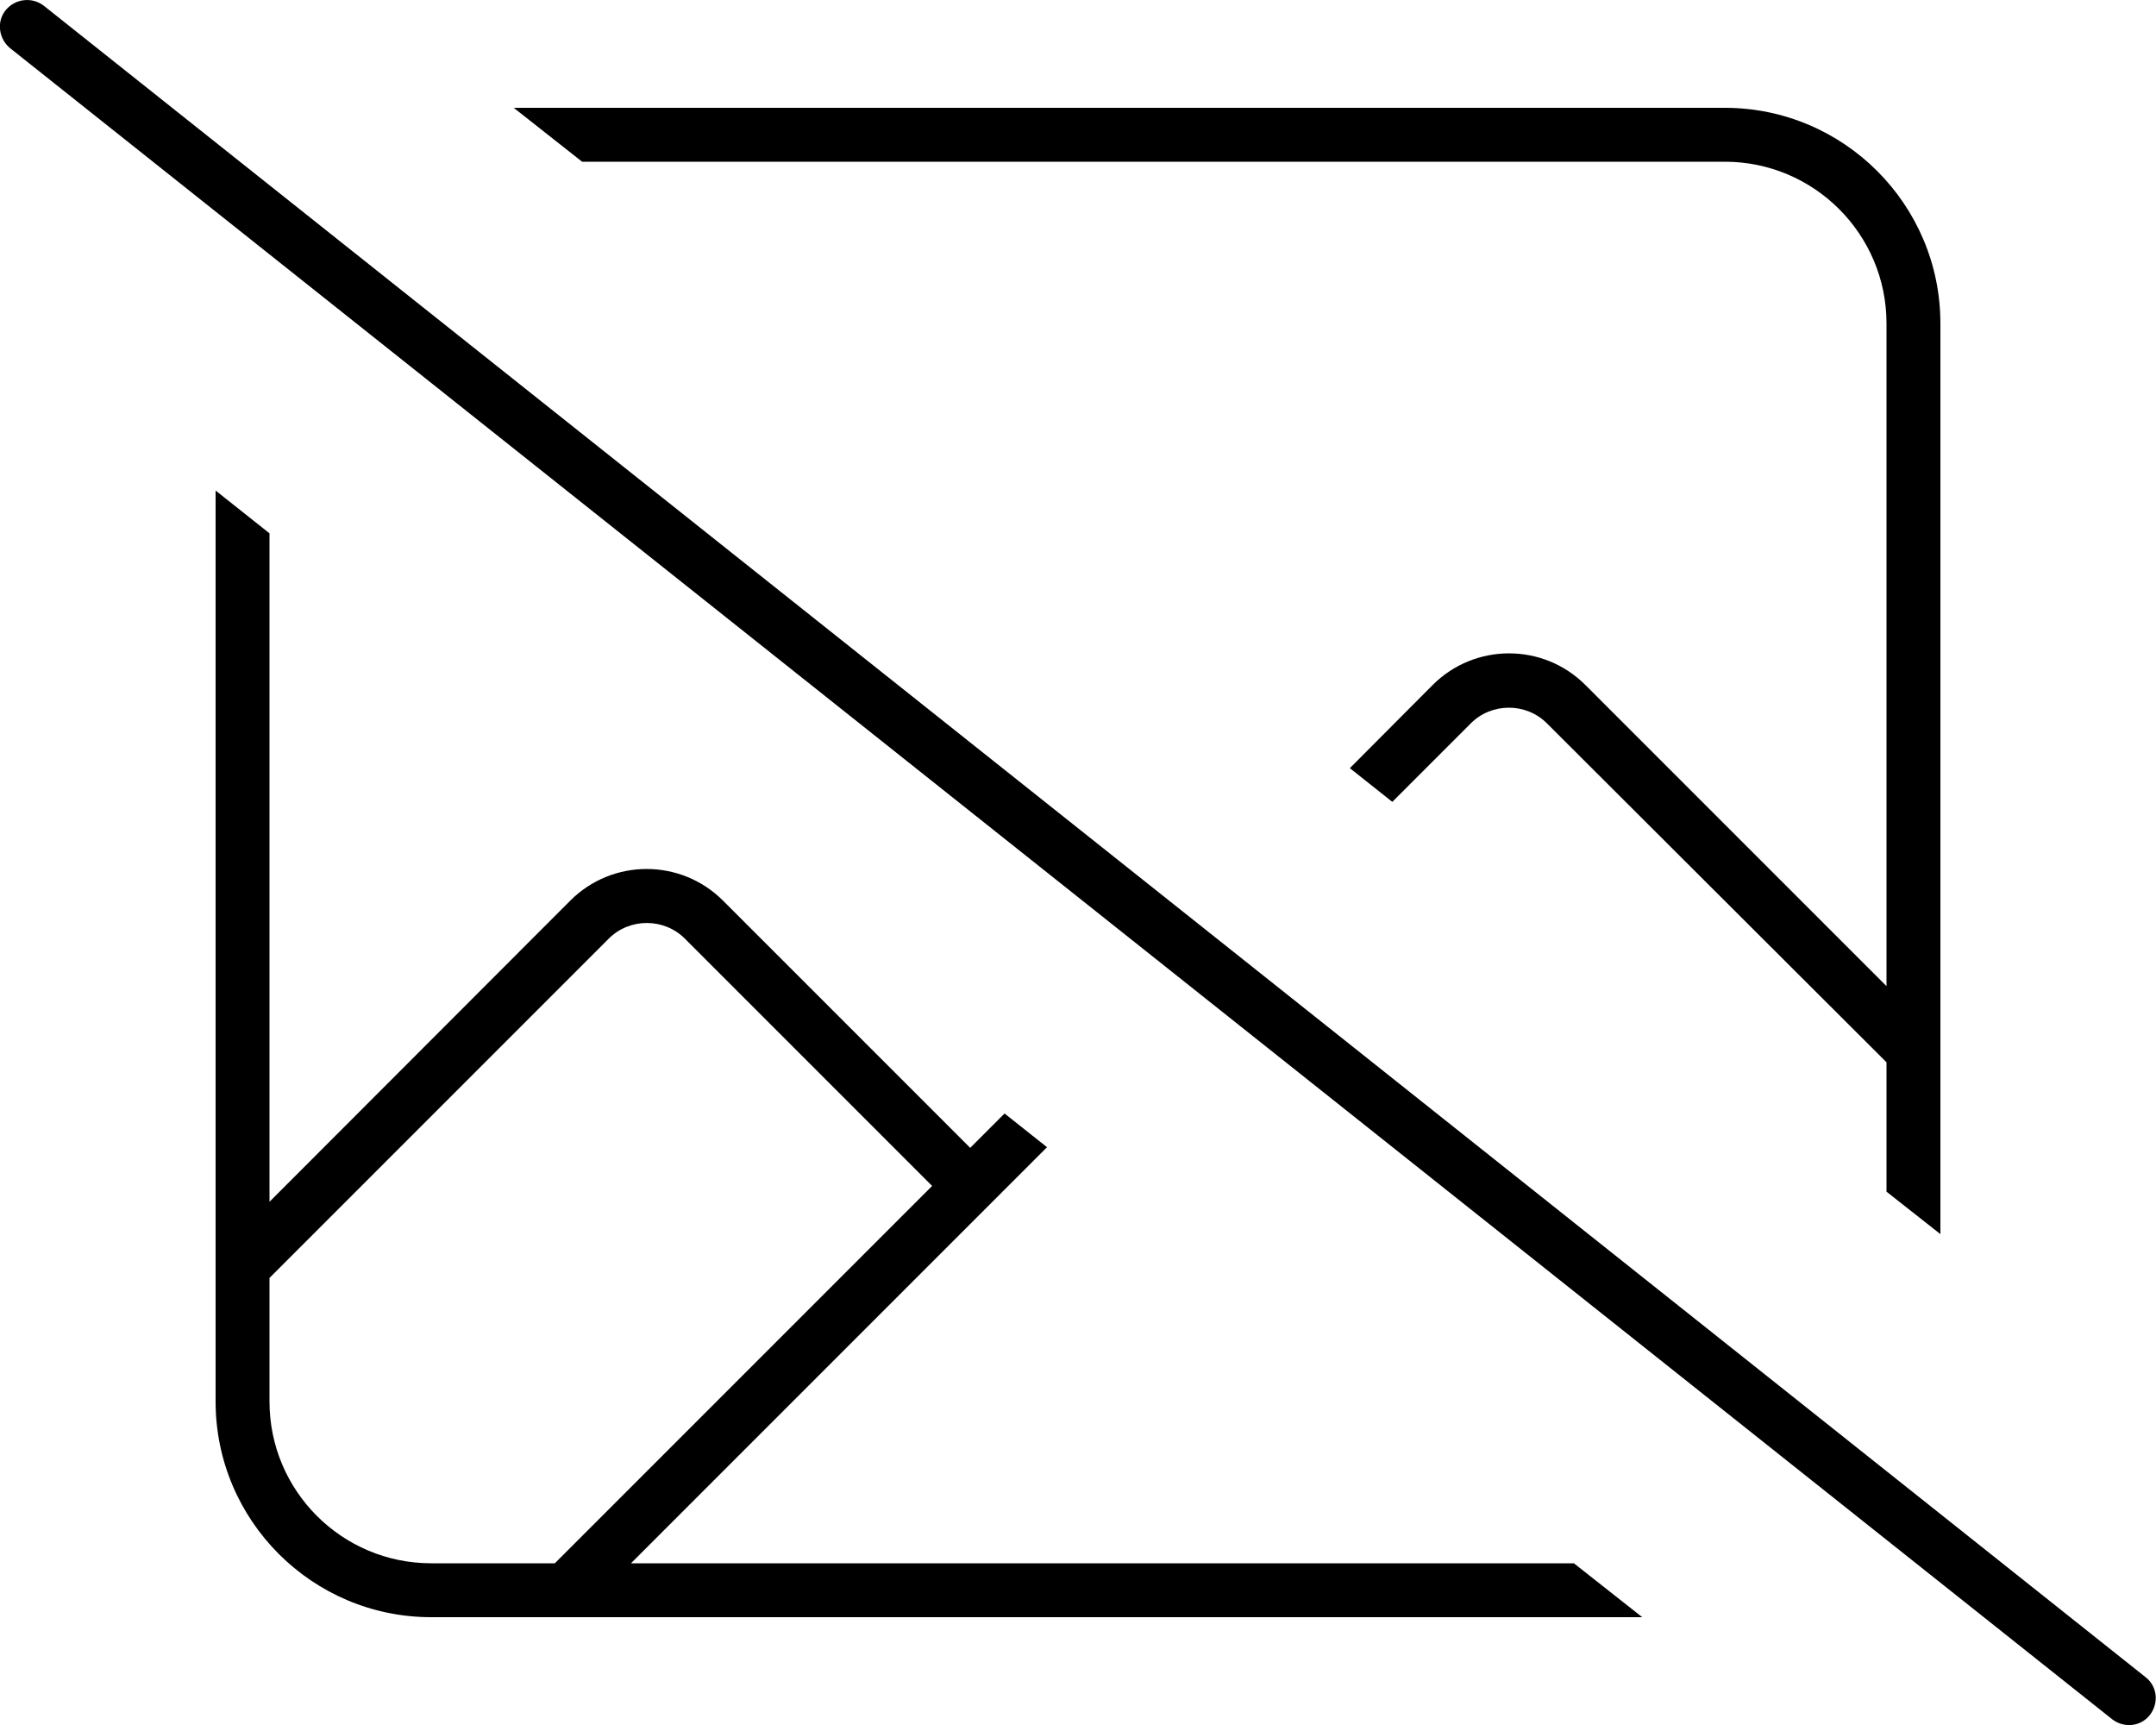
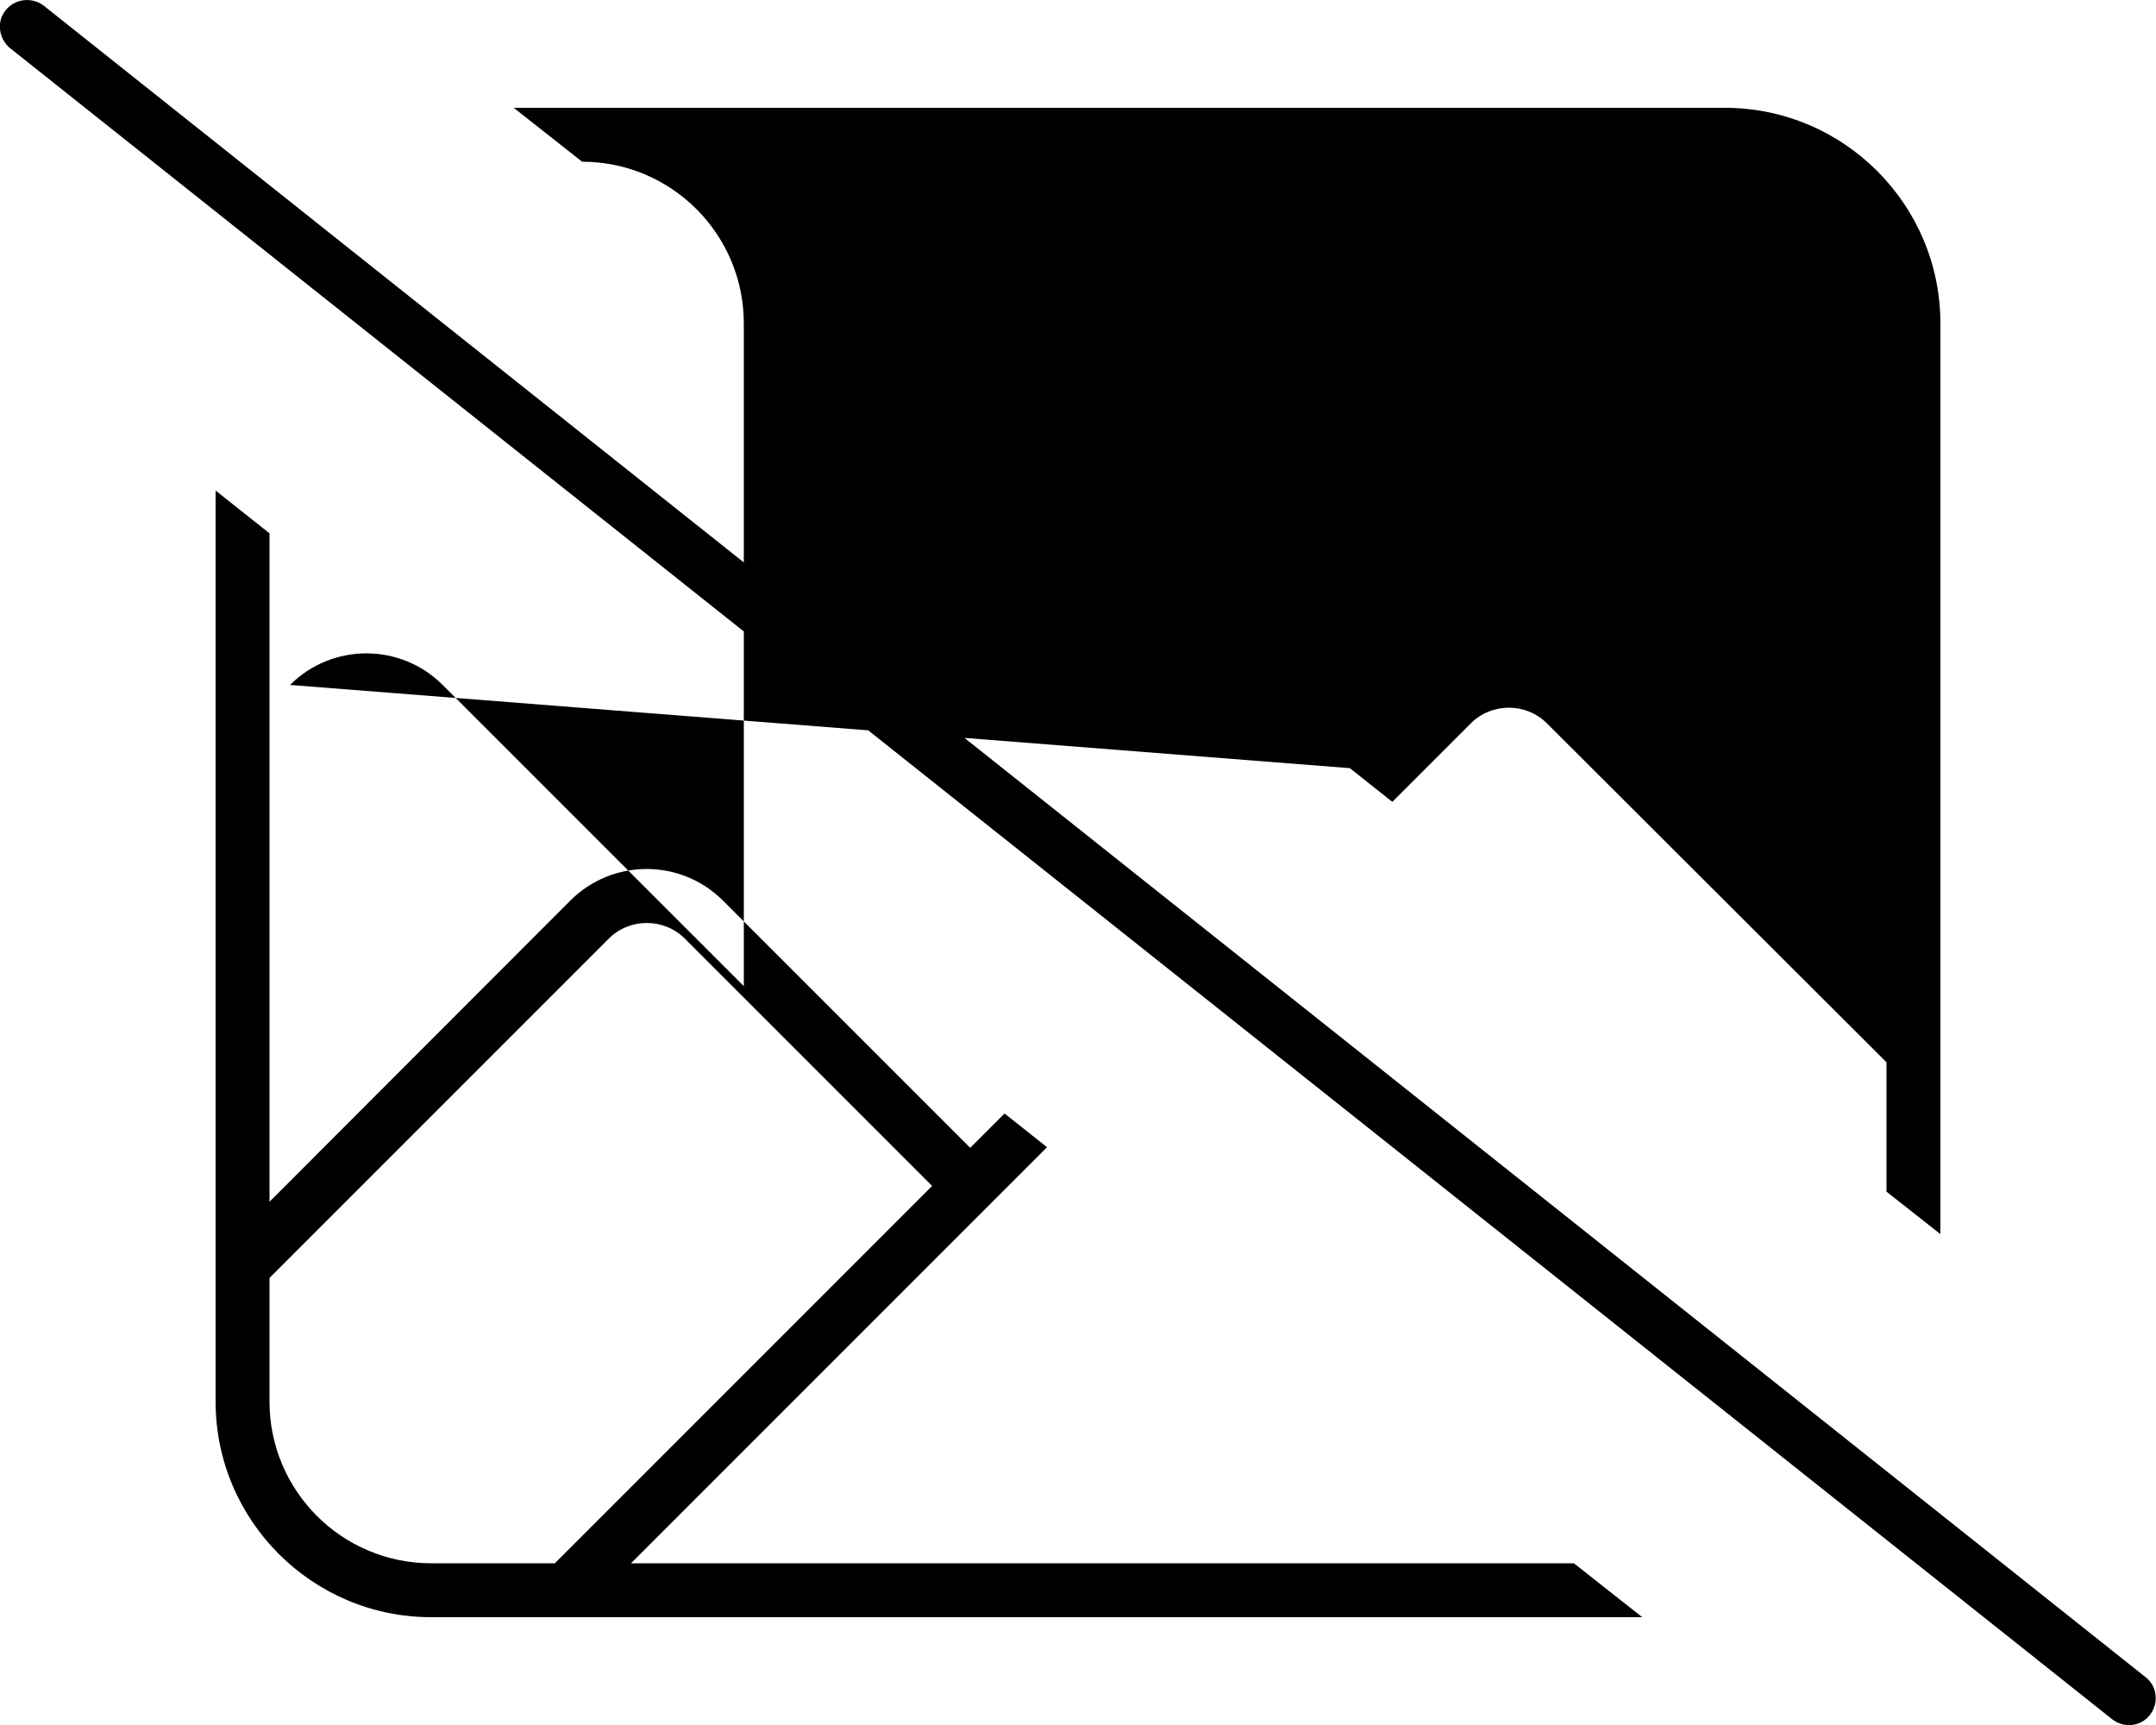
<svg xmlns="http://www.w3.org/2000/svg" viewBox="0 0 640 512">
-   <path d="M13 1.7C9.5-1 4.5-.4 1.7 3S-.4 11.5 3 14.3l624 496c3.5 2.7 8.5 2.2 11.2-1.3s2.2-8.5-1.3-11.2L13 1.7zM467.3 464l-280 0L310.8 340.5l-12.6-10L288 340.7l-73.4-73.4c-12.5-12.5-32.8-12.5-45.3 0L80 356.7l0-198.4L64 145.6 64 416c0 35.3 28.7 64 64 64l359.5 0-20.3-16zM512 32L152.5 32l20.3 16L512 48c26.5 0 48 21.5 48 48l0 196.7-89.4-89.4c-12.5-12.5-32.8-12.5-45.3 0L400.7 228l12.6 10 23.3-23.3c6.2-6.2 16.4-6.2 22.6 0L560 315.3l0 38.4 16 12.6L576 96c0-35.3-28.7-64-64-64zM80 379.3L180.7 278.6c6.2-6.2 16.4-6.2 22.6 0L276.7 352l-112 112L128 464c-26.5 0-48-21.5-48-48l0-36.7z" />
+   <path d="M13 1.7C9.5-1 4.5-.4 1.7 3S-.4 11.5 3 14.3l624 496c3.5 2.7 8.5 2.2 11.2-1.3s2.2-8.5-1.3-11.2L13 1.7zM467.3 464l-280 0L310.8 340.5l-12.6-10L288 340.7l-73.4-73.4c-12.5-12.5-32.8-12.5-45.3 0L80 356.7l0-198.4L64 145.6 64 416c0 35.3 28.7 64 64 64l359.5 0-20.3-16zM512 32L152.5 32l20.3 16c26.5 0 48 21.5 48 48l0 196.7-89.4-89.4c-12.5-12.5-32.8-12.5-45.3 0L400.7 228l12.6 10 23.3-23.3c6.2-6.2 16.4-6.2 22.6 0L560 315.3l0 38.4 16 12.6L576 96c0-35.3-28.7-64-64-64zM80 379.3L180.7 278.6c6.2-6.2 16.4-6.2 22.6 0L276.7 352l-112 112L128 464c-26.5 0-48-21.5-48-48l0-36.7z" />
</svg>